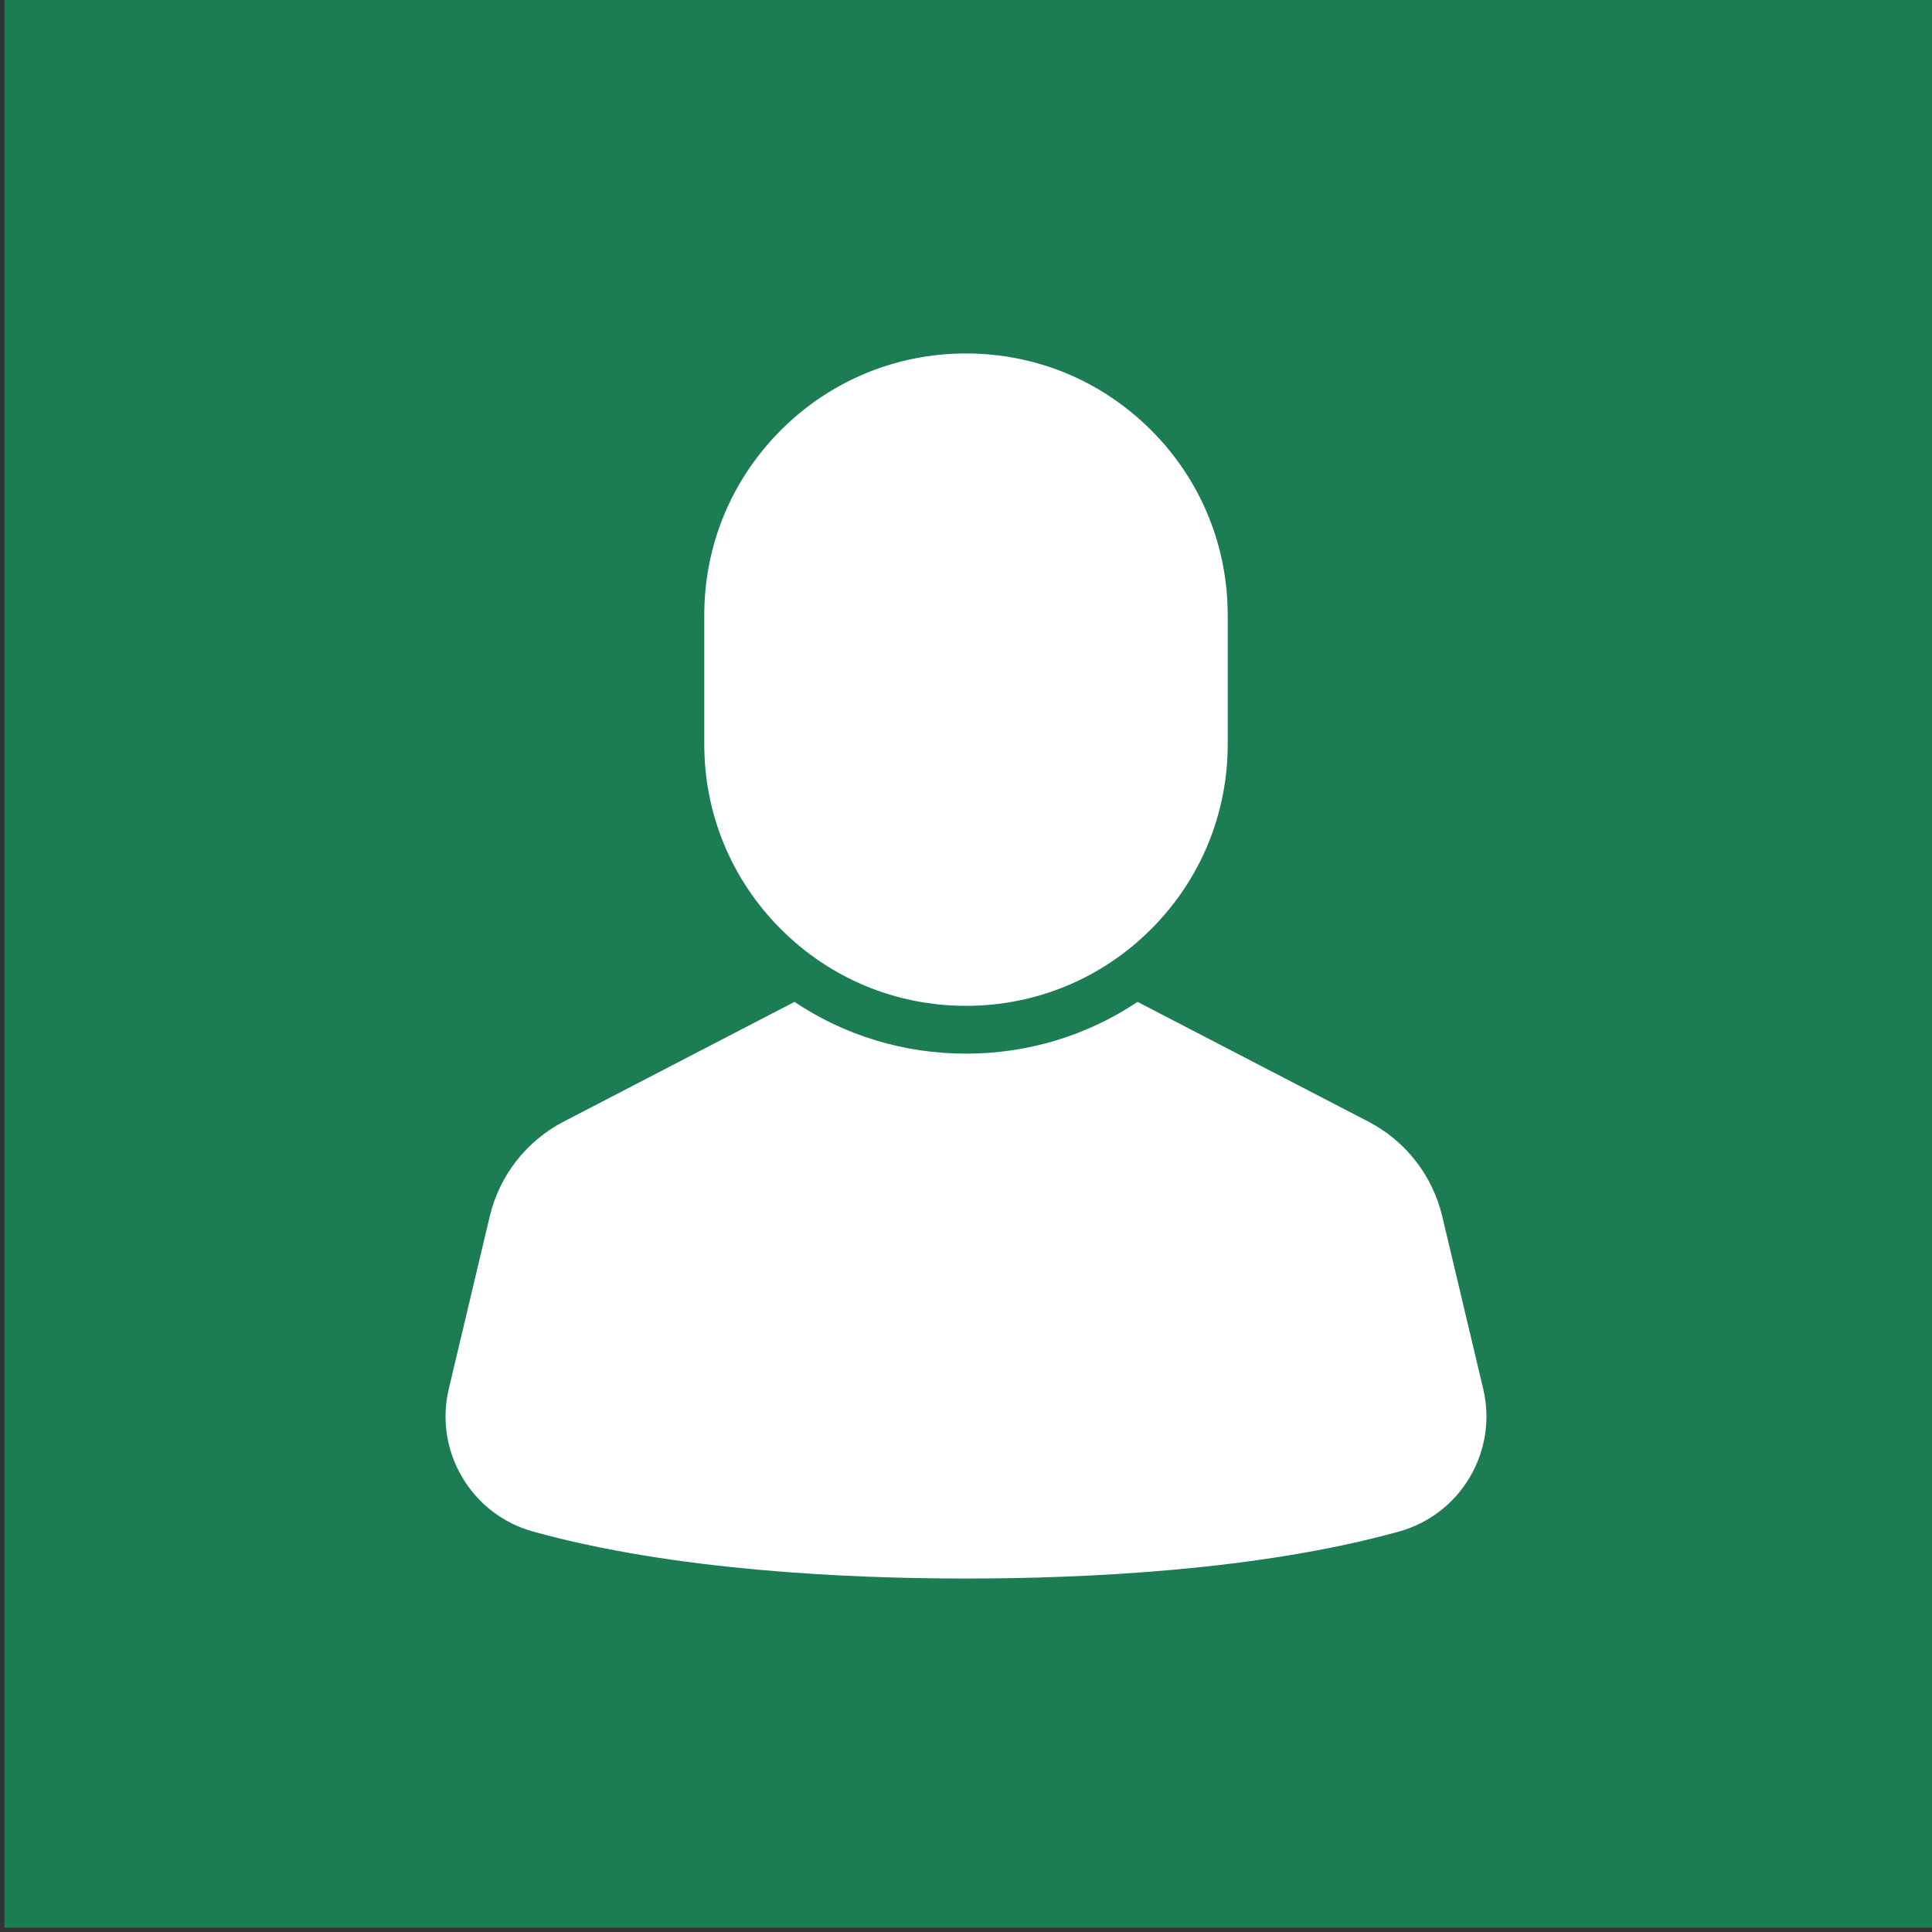
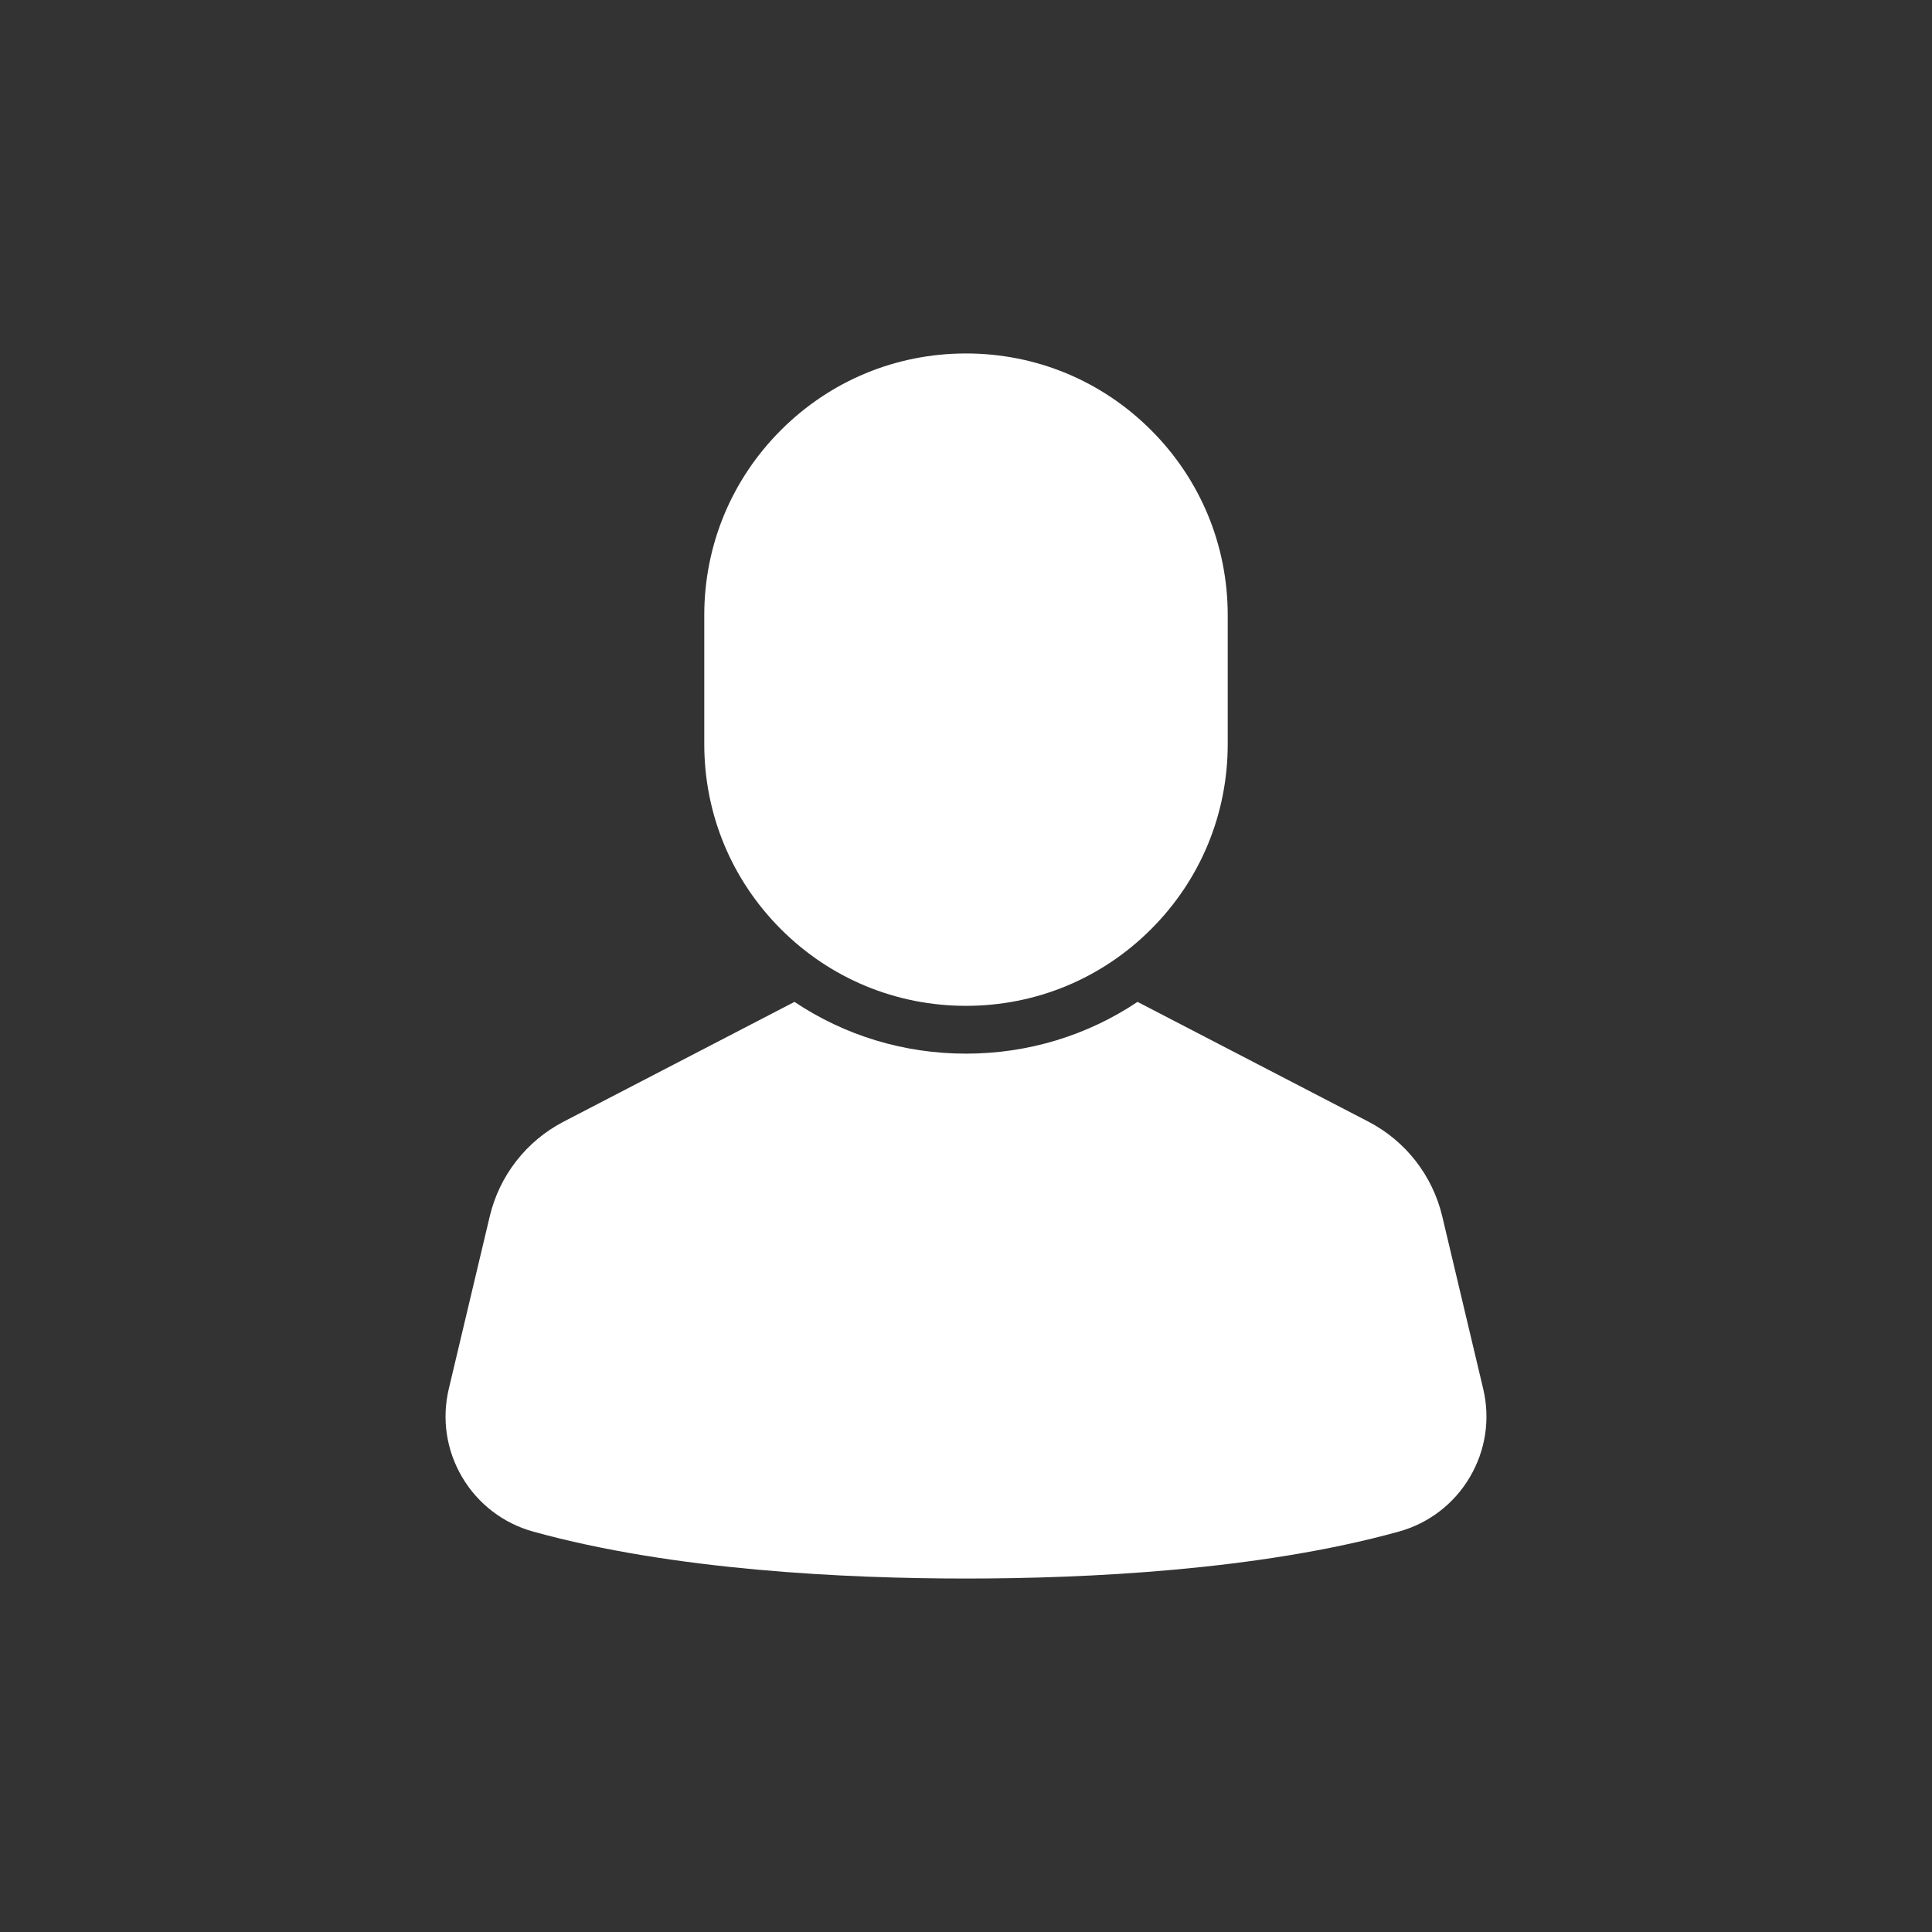
<svg xmlns="http://www.w3.org/2000/svg" version="1.1" viewBox="0 0 2200 2200">
  <rect x="0" y="0" width="2200" height="2200" fill="#333333" stroke="none" />
  <defs>
    <style>
      .st0 {
        fill: #fff;
      }

      .st1 {
        fill: #1c7c54;
      }
    </style>
  </defs>
  <g id="background">
-     <rect class="st1" x="5" y="-5" width="2200" height="2200" />
-   </g>
+     </g>
  <g id="Objects">
    <path class="st0" d="M801.97,847.35v-146.83c0-79.61,31-154.45,87.29-210.74,56.29-56.29,131.13-87.29,210.74-87.29s154.45,31,210.74,87.29c56.29,56.29,87.29,131.13,87.29,210.74v146.83c0,79.61-31,154.45-87.29,210.73-56.29,56.29-131.13,87.29-210.74,87.29s-154.45-31-210.74-87.29c-56.29-56.29-87.29-131.13-87.29-210.73ZM1673.68,1682.14c-18.01,30.47-46.73,52.46-80.87,61.92-159.35,44.18-355.95,53.45-492.81,53.45s-333.46-9.27-492.82-53.45c-34.13-9.46-62.85-31.45-80.86-61.92-18.02-30.47-23.44-66.23-15.26-100.68l46.61-196.33c11.06-46.57,41.76-85.91,84.23-107.94l262.78-136.32c57.37,38.35,124.76,58.94,195.32,58.94s137.96-20.6,195.33-58.95l262.78,136.32c42.47,22.03,73.17,61.37,84.22,107.94l46.61,196.33c8.18,34.45,2.76,70.21-15.26,100.68Z" />
  </g>
</svg>